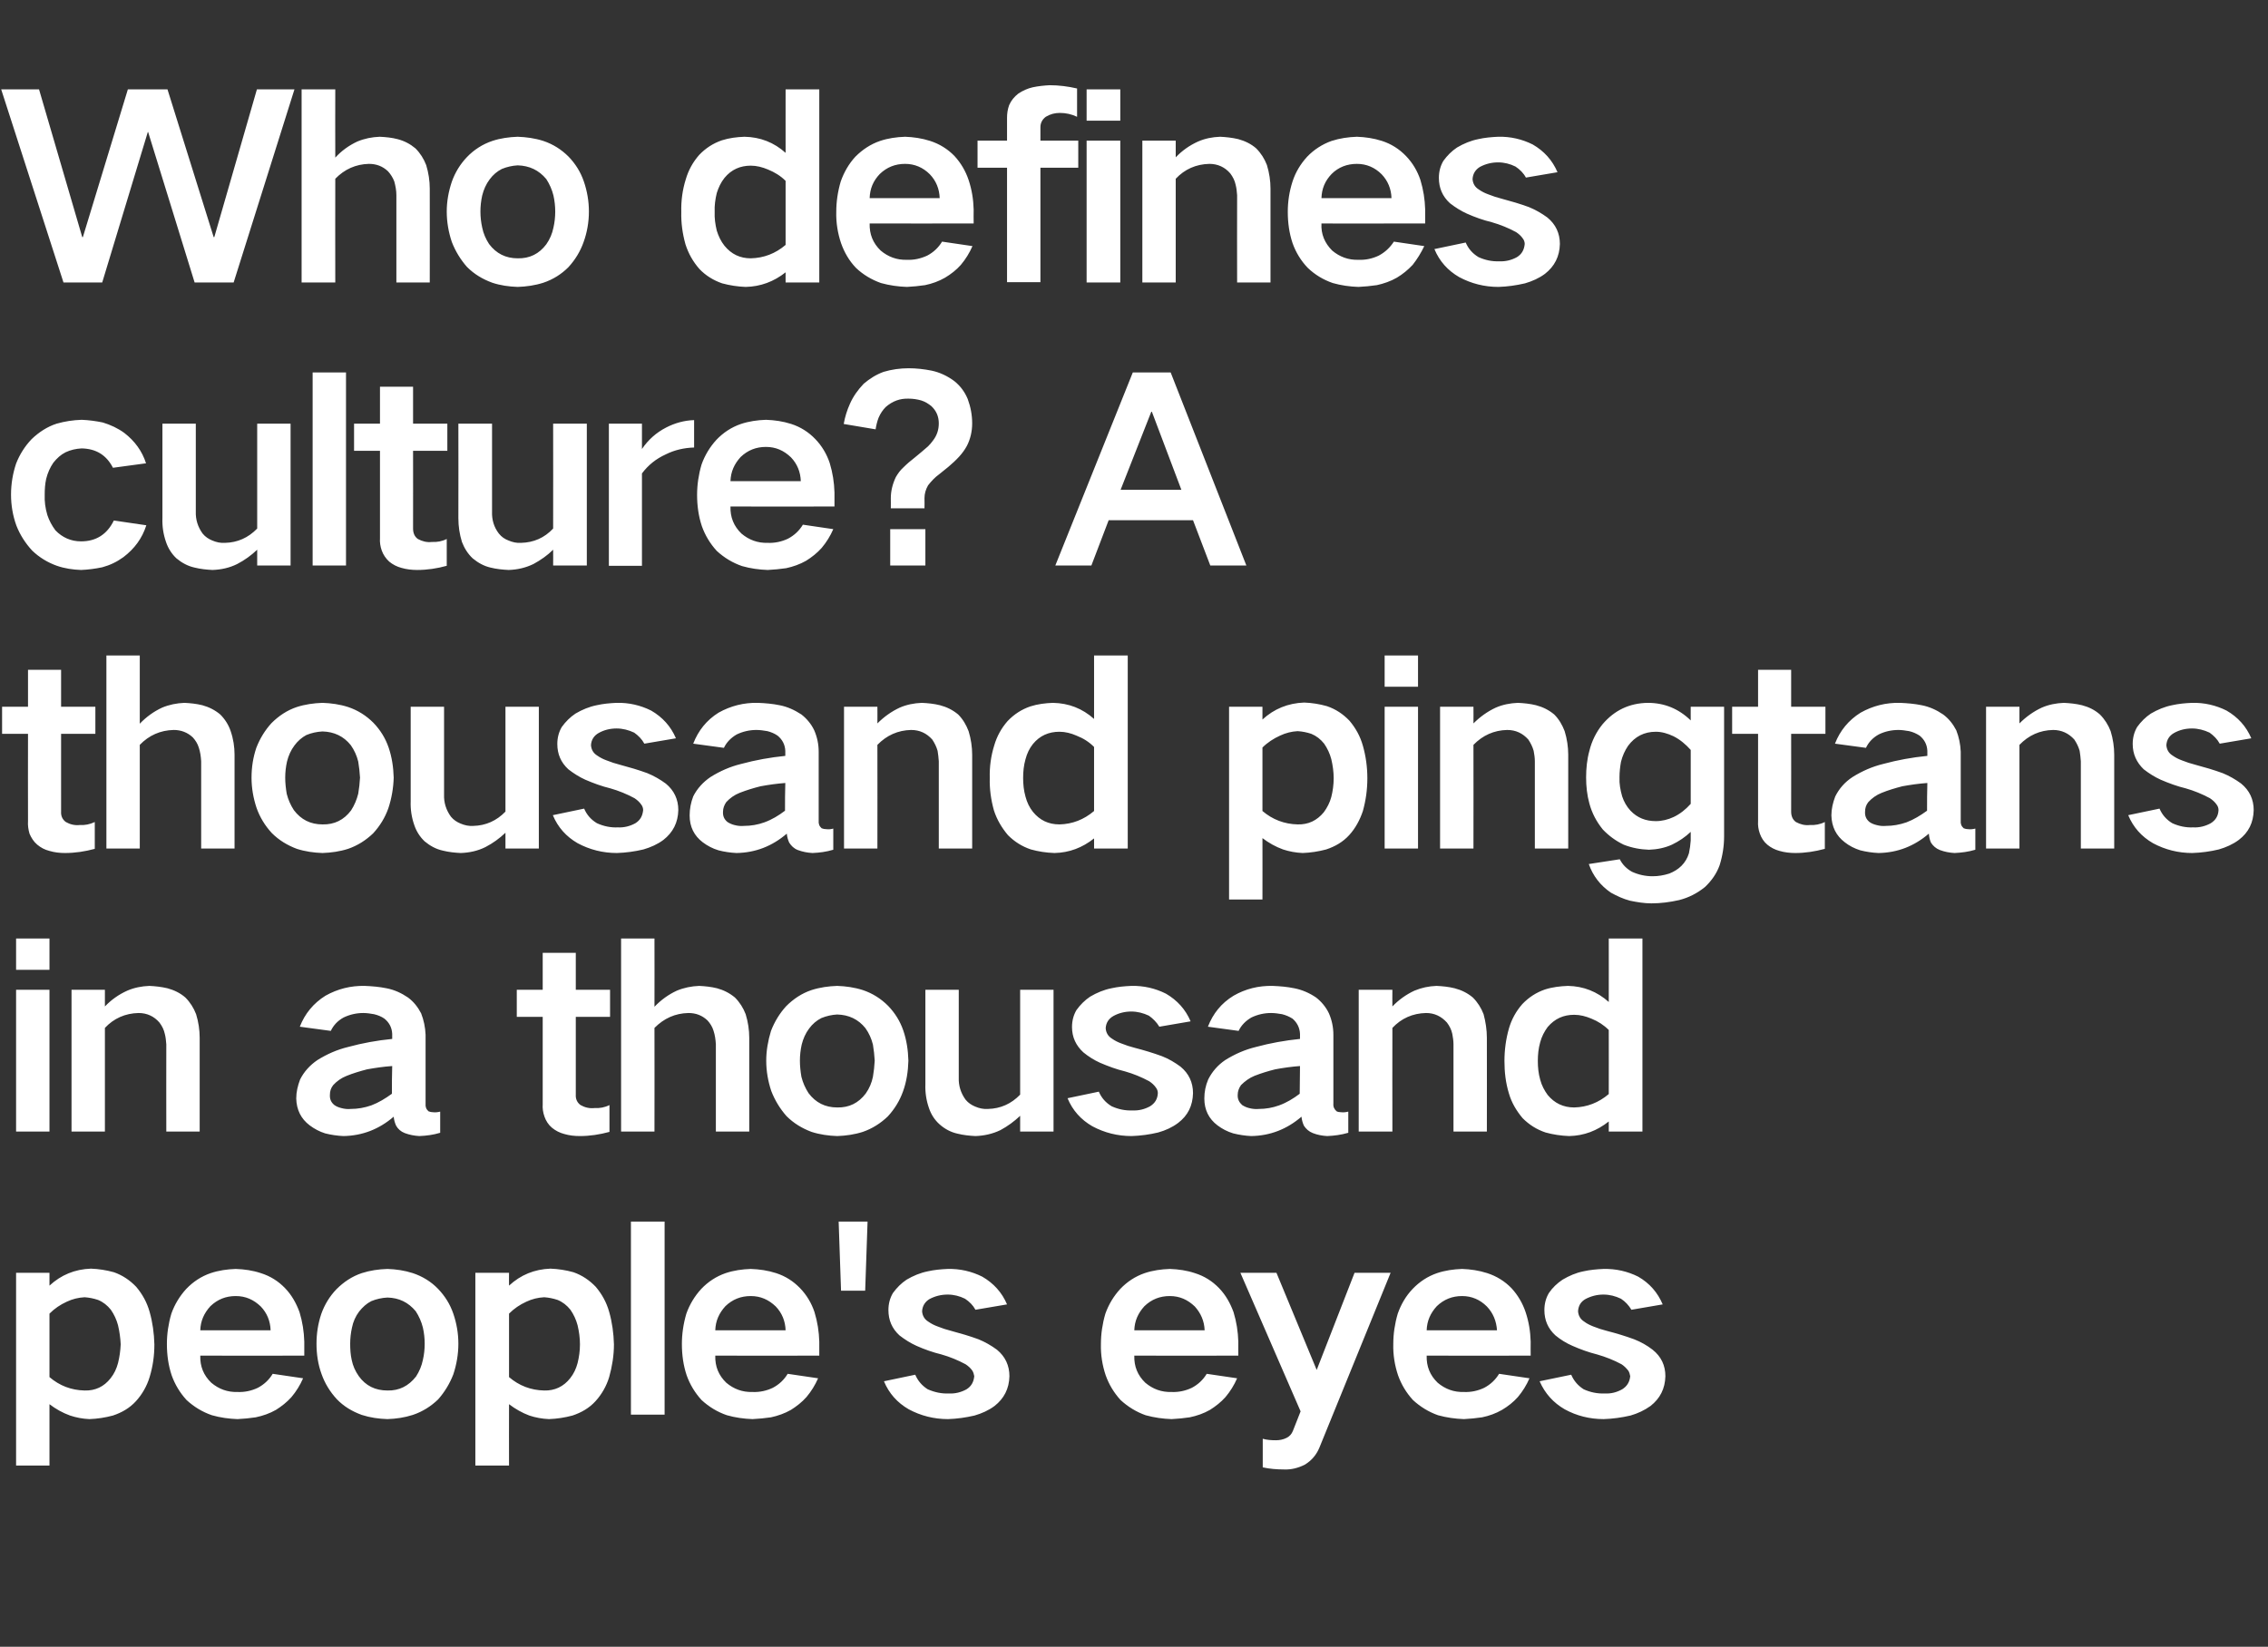
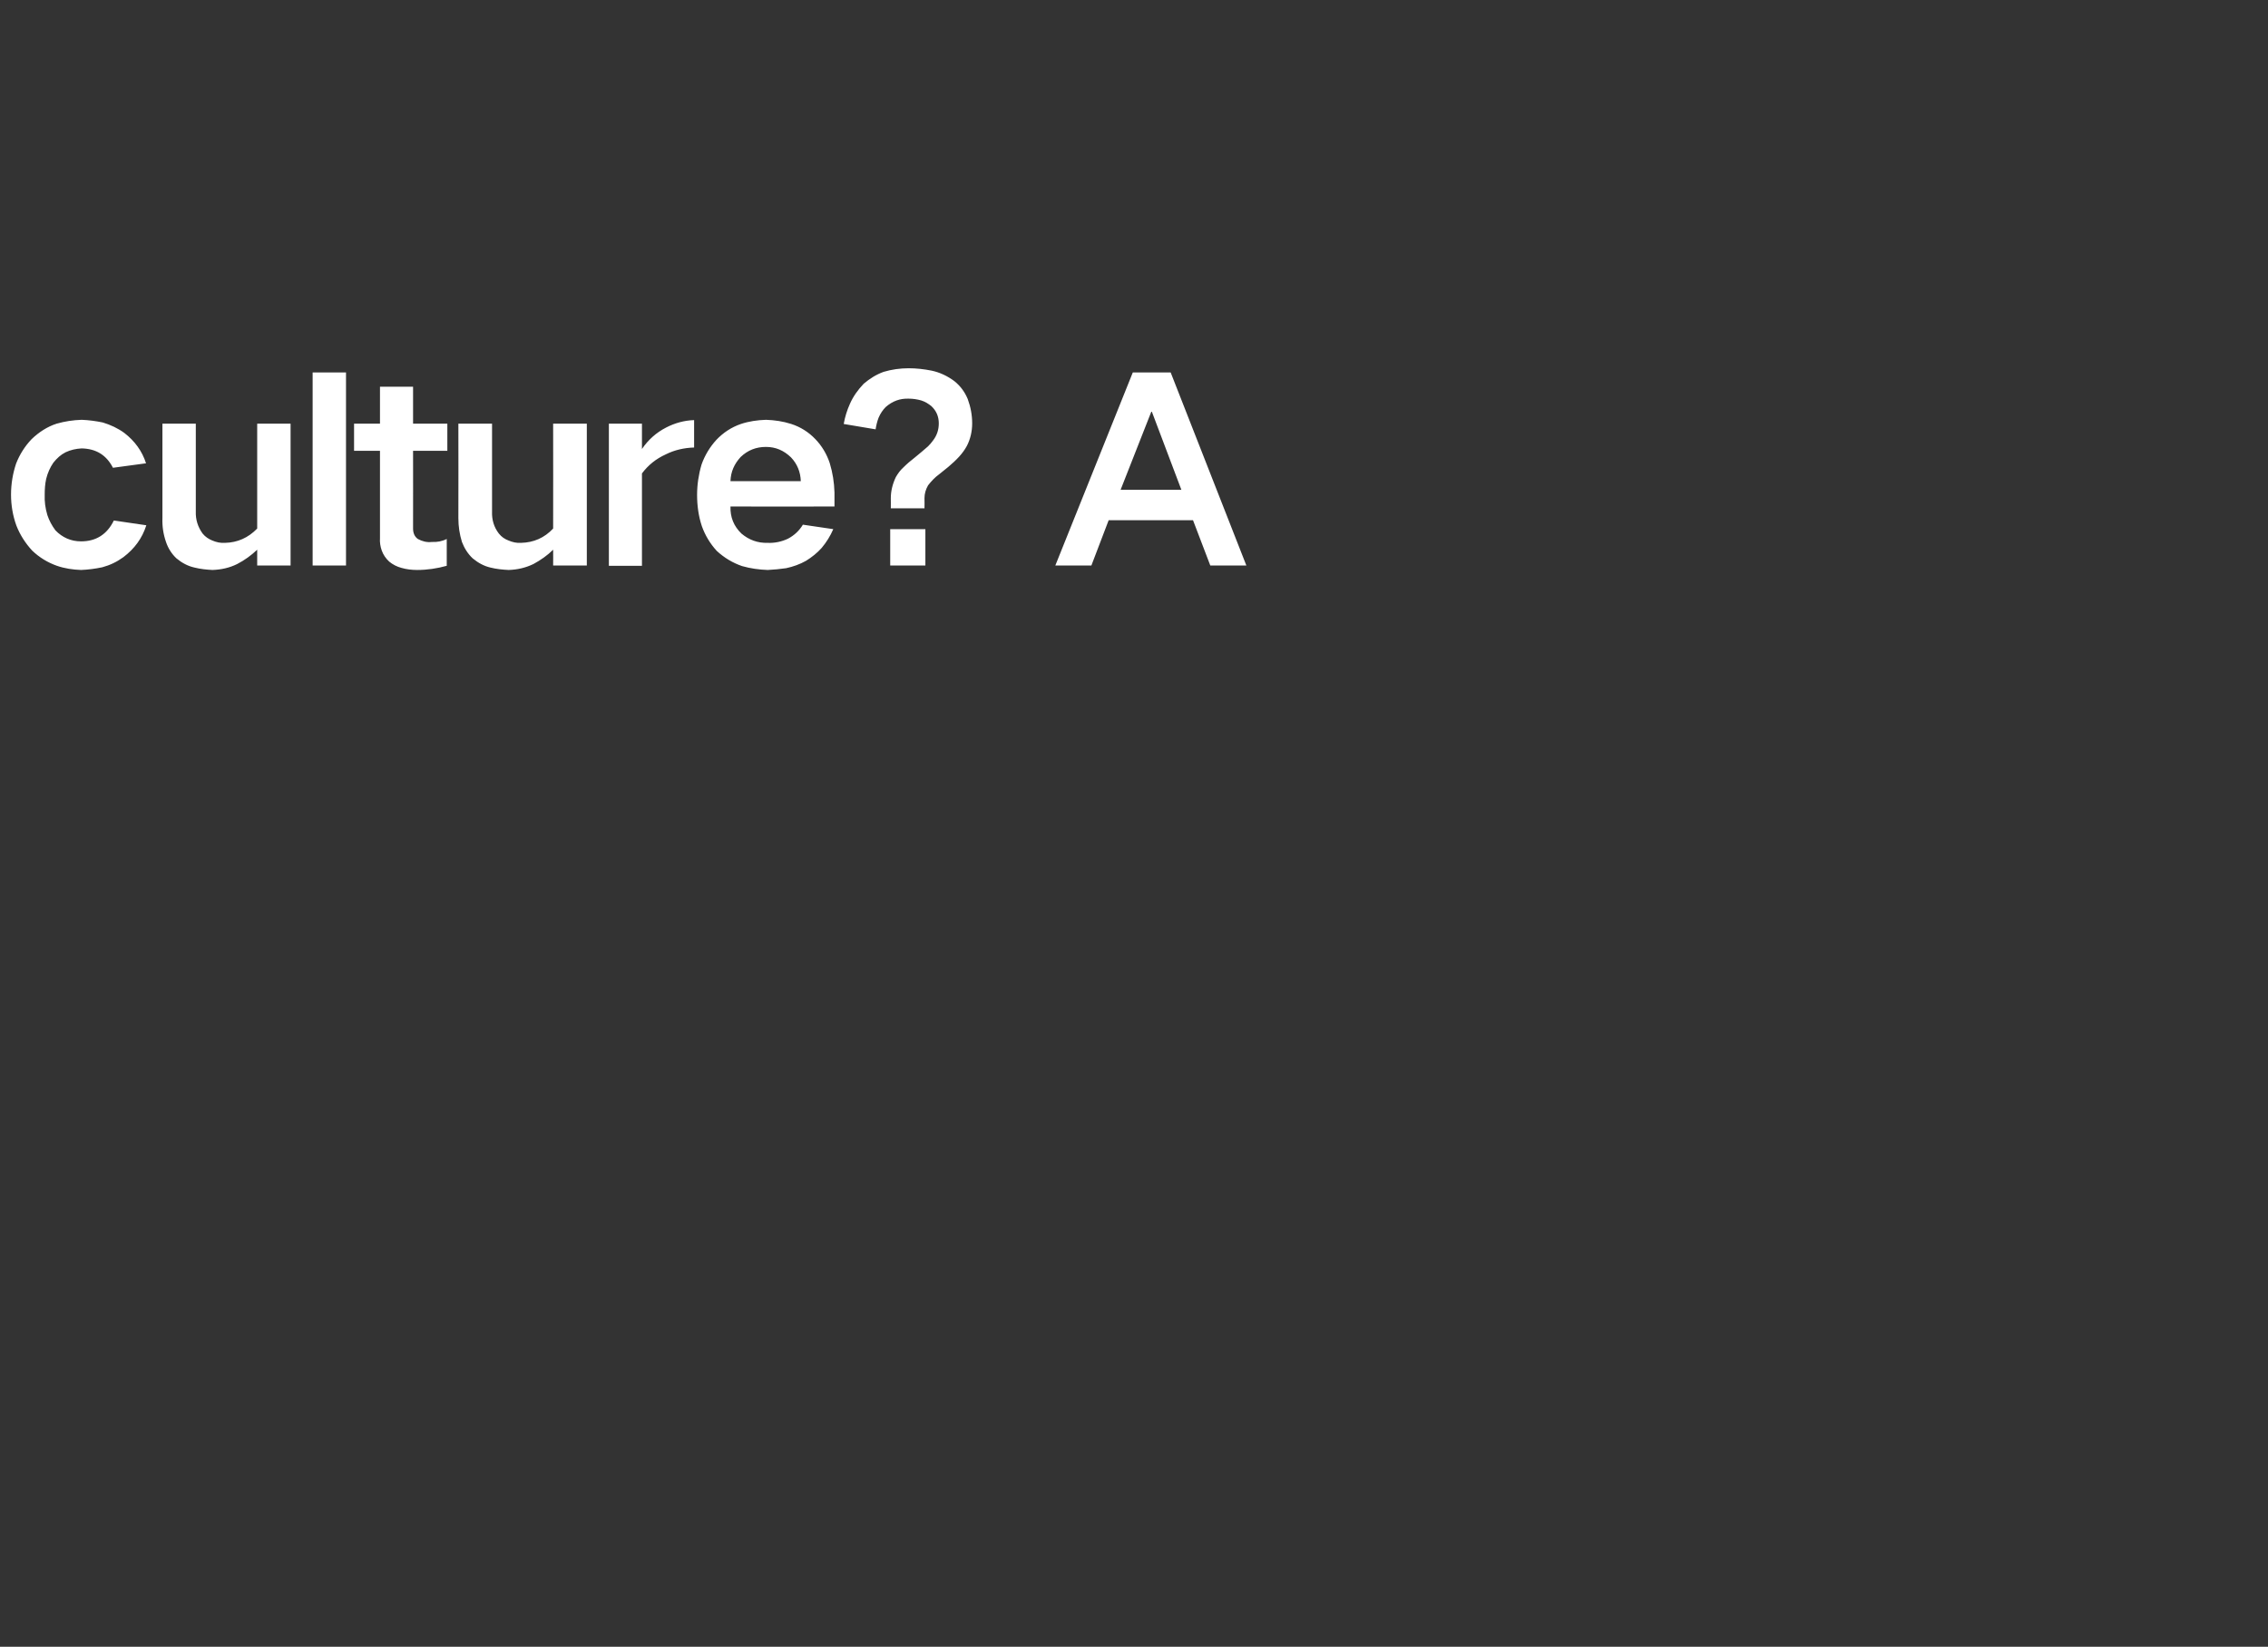
<svg xmlns="http://www.w3.org/2000/svg" version="1.1" width="761px" height="552.7px" viewBox="0 -30 761 552.7" style="top:-30px">
  <rect x="0" y="-30" width="761" height="552.7" fill="#333333" stroke="none" />
  <desc>Who defines culture? A thousand pingtans in a thousand people's eyes</desc>
  <defs />
  <g id="Polygon30603">
-     <path d="M 5.4 397.2 L 5.4 461.9 L 16.6 461.9 C 16.6 461.9 16.58 441.28 16.6 441.3 C 18.7 442.9 21 444.2 23.5 445.1 C 25.6 445.8 27.7 446.2 30 446.3 C 32.7 446.2 35.3 445.8 37.9 445.1 C 40.9 444.1 43.5 442.6 45.6 440.3 C 47.7 438 49.3 435.2 50.2 432.2 C 51.3 428.6 51.8 425 51.8 421.2 C 51.7 417.5 51.2 413.8 50.2 410.3 C 49.3 407.1 47.8 404.4 45.7 401.9 C 43.6 399.7 41.1 398 38.2 397 C 35.7 396.3 33.1 395.9 30.5 395.8 C 25.1 396 20.5 397.9 16.6 401.5 C 16.58 401.5 16.6 397.2 16.6 397.2 L 5.4 397.2 Z M 22.4 406.9 C 24.3 406 26.3 405.5 28.4 405.4 C 29.9 405.5 31.4 405.8 32.9 406.3 C 34.6 407 36 408.1 37.2 409.6 C 38.3 411.2 39.1 412.9 39.6 414.8 C 40.1 416.9 40.4 419.1 40.5 421.2 C 40.4 423.4 40.1 425.5 39.6 427.5 C 39.1 429.4 38.3 431.1 37.1 432.6 C 34.9 435.4 32 436.8 28.4 436.7 C 23.9 436.6 20 435.1 16.6 432.2 C 16.6 432.2 16.6 410.9 16.6 410.9 C 18.3 409.2 20.2 407.9 22.4 406.9 C 22.4 406.9 22.4 406.9 22.4 406.9 Z M 57.5 410.9 C 56.5 414.3 56 417.7 56 421.1 C 56 424.8 56.5 428.3 57.6 431.6 C 58.7 434.7 60.4 437.5 62.6 439.9 C 65.1 442.2 67.9 443.9 71.1 445 C 73.9 445.8 76.8 446.2 79.7 446.3 C 81.8 446.2 83.8 446 85.8 445.7 C 88.2 445.2 90.5 444.4 92.6 443.2 C 94.5 442 96.3 440.6 97.8 438.9 C 99.4 437 100.7 434.9 101.7 432.6 C 101.7 432.6 91.5 431.1 91.5 431.1 C 90.3 433.1 88.6 434.7 86.5 435.8 C 84.4 436.8 82.1 437.3 79.7 437.2 C 76.3 437.3 73.4 436.2 70.9 434.1 C 68.3 431.6 67.1 428.6 67.2 425 C 67.23 425.05 102.1 425 102.1 425 C 102.1 425 102.08 420.29 102.1 420.3 C 102 416.9 101.5 413.7 100.5 410.4 C 99.4 407.4 97.9 404.7 95.7 402.4 C 93.4 400 90.7 398.3 87.5 397.3 C 84.8 396.4 82 396 79.1 395.9 C 76.2 396 73.4 396.4 70.7 397.3 C 67.5 398.4 64.8 400.2 62.5 402.6 C 60.3 405 58.6 407.8 57.5 410.9 C 57.5 410.9 57.5 410.9 57.5 410.9 Z M 67.2 416.5 C 67.3 413.3 68.5 410.7 70.6 408.4 C 73 406.1 75.8 405 79.1 405 C 82.4 405 85.1 406.2 87.5 408.5 C 89.6 410.7 90.7 413.4 90.8 416.5 C 90.8 416.5 67.2 416.5 67.2 416.5 Z M 107.8 411 C 106.7 414.3 106.2 417.6 106.2 421 C 106.2 424.5 106.7 427.9 107.9 431.2 C 109 434.3 110.7 437.1 113 439.6 C 115.3 442 118.1 443.7 121.4 444.9 C 124.2 445.8 127 446.2 130 446.3 C 132.9 446.2 135.7 445.8 138.5 444.9 C 141.8 443.8 144.6 442 147 439.7 C 149.2 437.2 150.9 434.4 152.1 431.3 C 153.2 428 153.8 424.5 153.8 421 C 153.8 417.5 153.2 414.1 152.1 410.9 C 151 407.7 149.3 405 147 402.6 C 144.7 400.2 141.8 398.4 138.5 397.3 C 135.7 396.4 132.9 396 130 395.9 C 127 396 124.2 396.4 121.4 397.3 C 118.1 398.4 115.3 400.3 112.9 402.7 C 110.6 405.1 108.9 407.9 107.8 411 C 107.8 411 107.8 411 107.8 411 Z M 118 426.4 C 117.6 424.6 117.5 422.8 117.5 421 C 117.5 419.2 117.7 417.4 118.1 415.6 C 118.5 413.6 119.3 411.8 120.5 410.2 C 121.7 408.7 123 407.5 124.6 406.7 C 126.3 406 128.1 405.6 130 405.5 C 133.9 405.6 137 407.1 139.5 410.1 C 140.6 411.8 141.4 413.6 141.9 415.6 C 142.3 417.4 142.5 419.2 142.5 421 C 142.5 422.8 142.3 424.7 141.9 426.4 C 141.5 428.4 140.7 430.3 139.6 432 C 137.1 435.2 133.9 436.8 130 436.7 C 125.9 436.7 122.7 435.1 120.4 431.9 C 119.2 430.2 118.4 428.4 118 426.4 C 118 426.4 118 426.4 118 426.4 Z M 159.5 397.2 L 159.5 461.9 L 170.8 461.9 C 170.8 461.9 170.76 441.28 170.8 441.3 C 172.9 442.9 175.2 444.2 177.6 445.1 C 179.7 445.8 181.9 446.2 184.2 446.3 C 186.9 446.2 189.5 445.8 192.1 445.1 C 195.1 444.1 197.7 442.6 199.8 440.3 C 201.9 438 203.5 435.2 204.4 432.2 C 205.4 428.6 206 425 206 421.2 C 205.9 417.5 205.4 413.8 204.4 410.3 C 203.5 407.1 202 404.4 199.9 401.9 C 197.8 399.7 195.3 398 192.4 397 C 189.9 396.3 187.3 395.9 184.7 395.8 C 179.3 396 174.7 397.9 170.8 401.5 C 170.76 401.5 170.8 397.2 170.8 397.2 L 159.5 397.2 Z M 176.6 406.9 C 178.5 406 180.5 405.5 182.6 405.4 C 184.1 405.5 185.6 405.8 187.1 406.3 C 188.8 407 190.2 408.1 191.4 409.6 C 192.5 411.2 193.3 412.9 193.8 414.8 C 194.3 416.9 194.6 419.1 194.6 421.2 C 194.6 423.4 194.3 425.5 193.8 427.5 C 193.3 429.4 192.5 431.1 191.3 432.6 C 189.1 435.4 186.1 436.8 182.6 436.7 C 178.1 436.6 174.2 435.1 170.8 432.2 C 170.8 432.2 170.8 410.9 170.8 410.9 C 172.5 409.2 174.4 407.9 176.6 406.9 C 176.6 406.9 176.6 406.9 176.6 406.9 Z M 211.7 380 L 211.7 444.8 L 223 444.8 L 223 380 L 211.7 380 Z M 230.3 410.9 C 229.3 414.3 228.8 417.7 228.8 421.1 C 228.8 424.8 229.3 428.3 230.4 431.6 C 231.5 434.7 233.2 437.5 235.4 439.9 C 237.9 442.2 240.7 443.9 243.9 445 C 246.7 445.8 249.6 446.2 252.5 446.3 C 254.6 446.2 256.6 446 258.7 445.7 C 261 445.2 263.3 444.4 265.4 443.2 C 267.3 442 269.1 440.6 270.6 438.9 C 272.2 437 273.5 434.9 274.5 432.6 C 274.5 432.6 264.3 431.1 264.3 431.1 C 263.1 433.1 261.4 434.7 259.3 435.8 C 257.2 436.8 254.9 437.3 252.5 437.2 C 249.1 437.3 246.2 436.2 243.7 434.1 C 241.1 431.6 239.9 428.6 240 425 C 240.04 425.05 274.9 425 274.9 425 C 274.9 425 274.89 420.29 274.9 420.3 C 274.8 416.9 274.3 413.7 273.3 410.4 C 272.3 407.4 270.7 404.7 268.5 402.4 C 266.2 400 263.5 398.3 260.4 397.3 C 257.6 396.4 254.8 396 251.9 395.9 C 249 396 246.2 396.4 243.5 397.3 C 240.3 398.4 237.6 400.2 235.3 402.6 C 233.1 405 231.4 407.8 230.3 410.9 C 230.3 410.9 230.3 410.9 230.3 410.9 Z M 240 416.5 C 240.1 413.3 241.3 410.7 243.4 408.4 C 245.8 406.1 248.6 405 251.9 405 C 255.2 405 257.9 406.2 260.3 408.5 C 262.4 410.7 263.5 413.4 263.6 416.5 C 263.6 416.5 240 416.5 240 416.5 Z M 281.4 380 L 282.2 403.2 L 290.3 403.2 L 291.1 380 L 281.4 380 Z M 296.6 433.6 C 298.3 437.7 301.1 440.8 304.9 443 C 309 445.2 313.4 446.3 318.1 446.3 C 321.1 446.2 324 445.8 327 445.1 C 329.4 444.4 331.7 443.4 333.7 441.9 C 336.9 439.4 338.6 436.1 338.7 431.9 C 338.7 428.3 337.3 425.3 334.5 423 C 332.6 421.6 330.5 420.4 328.3 419.5 C 325.3 418.4 322.2 417.5 319.2 416.7 C 317.6 416.3 316.1 415.8 314.6 415.2 C 313.5 414.8 312.5 414.3 311.5 413.6 C 310.2 412.8 309.5 411.6 309.4 410.1 C 309.5 408.3 310.4 406.9 311.9 406 C 313.8 405 315.8 404.5 318 404.5 C 320 404.5 322 405 323.8 405.9 C 325.3 406.9 326.5 408.1 327.3 409.6 C 327.3 409.6 337.9 407.8 337.9 407.8 C 336.2 403.8 333.4 400.7 329.6 398.5 C 326 396.7 322.1 395.8 318 395.9 C 315.7 396 313.5 396.2 311.3 396.7 C 308.8 397.2 306.4 398.2 304.2 399.5 C 302.4 400.7 300.9 402.2 299.6 404 C 298.6 405.7 298.1 407.6 298.1 409.7 C 298.1 413.1 299.3 415.9 301.8 418.2 C 303.6 419.6 305.5 420.8 307.5 421.7 C 310.2 422.9 313 423.9 315.9 424.6 C 318.7 425.4 321.4 426.5 324 427.9 C 324.9 428.5 325.7 429.2 326.3 430.1 C 326.6 430.6 326.8 431.3 326.9 431.9 C 326.7 433.9 325.9 435.3 324.3 436.3 C 322.5 437.3 320.5 437.8 318.4 437.7 C 315.9 437.8 313.6 437.3 311.3 436.3 C 309.4 435.1 308 433.5 307.1 431.4 C 307.1 431.4 296.6 433.6 296.6 433.6 Z M 370.9 410.9 C 369.9 414.3 369.4 417.7 369.4 421.1 C 369.3 424.8 369.9 428.3 371 431.6 C 372.1 434.7 373.8 437.5 376 439.9 C 378.5 442.2 381.3 443.9 384.4 445 C 387.3 445.8 390.2 446.2 393.1 446.3 C 395.2 446.2 397.2 446 399.2 445.7 C 401.6 445.2 403.9 444.4 406 443.2 C 407.9 442 409.7 440.6 411.2 438.9 C 412.8 437 414.1 434.9 415.1 432.6 C 415.1 432.6 404.9 431.1 404.9 431.1 C 403.7 433.1 402 434.7 399.9 435.8 C 397.8 436.8 395.5 437.3 393.1 437.2 C 389.7 437.3 386.8 436.2 384.3 434.1 C 381.7 431.6 380.5 428.6 380.6 425 C 380.62 425.05 415.5 425 415.5 425 C 415.5 425 415.47 420.29 415.5 420.3 C 415.4 416.9 414.9 413.7 413.9 410.4 C 412.8 407.4 411.3 404.7 409.1 402.4 C 406.8 400 404.1 398.3 400.9 397.3 C 398.2 396.4 395.4 396 392.5 395.9 C 389.6 396 386.8 396.4 384.1 397.3 C 380.9 398.4 378.2 400.2 375.9 402.6 C 373.7 405 372 407.8 370.9 410.9 C 370.9 410.9 370.9 410.9 370.9 410.9 Z M 380.6 416.5 C 380.7 413.3 381.9 410.7 384 408.4 C 386.4 406.1 389.2 405 392.5 405 C 395.8 405 398.5 406.2 400.9 408.5 C 402.9 410.7 404.1 413.4 404.2 416.5 C 404.2 416.5 380.6 416.5 380.6 416.5 Z M 416.2 397.2 L 436.4 443.7 C 436.4 443.7 433.83 450.29 433.8 450.3 C 433.4 451.3 432.7 452.1 431.7 452.6 C 430.5 453.2 429.3 453.4 428.1 453.4 C 426.6 453.4 425.1 453.3 423.7 452.9 C 423.7 452.9 423.7 462.5 423.7 462.5 C 426 463 428.4 463.2 430.9 463.2 C 433.3 463.3 435.6 462.7 437.8 461.6 C 440.1 460.2 441.7 458.3 442.7 455.9 C 442.67 455.9 466.6 397.2 466.6 397.2 L 454.5 397.2 L 441.8 429.8 L 428.3 397.2 L 416.2 397.2 Z M 469 410.9 C 468 414.3 467.5 417.7 467.5 421.1 C 467.4 424.8 468 428.3 469.1 431.6 C 470.2 434.7 471.9 437.5 474.1 439.9 C 476.6 442.2 479.4 443.9 482.5 445 C 485.4 445.8 488.3 446.2 491.2 446.3 C 493.2 446.2 495.3 446 497.3 445.7 C 499.7 445.2 501.9 444.4 504 443.2 C 506 442 507.8 440.6 509.3 438.9 C 510.9 437 512.2 434.9 513.2 432.6 C 513.2 432.6 503 431.1 503 431.1 C 501.8 433.1 500.1 434.7 498 435.8 C 495.9 436.8 493.6 437.3 491.2 437.2 C 487.8 437.3 484.9 436.2 482.4 434.1 C 479.8 431.6 478.6 428.6 478.7 425 C 478.71 425.05 513.6 425 513.6 425 C 513.6 425 513.56 420.29 513.6 420.3 C 513.5 416.9 513 413.7 511.9 410.4 C 510.9 407.4 509.3 404.7 507.2 402.4 C 504.9 400 502.1 398.3 499 397.3 C 496.2 396.4 493.4 396 490.6 395.9 C 487.7 396 484.9 396.4 482.2 397.3 C 479 398.4 476.3 400.2 474 402.6 C 471.7 405 470.1 407.8 469 410.9 C 469 410.9 469 410.9 469 410.9 Z M 478.7 416.5 C 478.8 413.3 480 410.7 482.1 408.4 C 484.5 406.1 487.3 405 490.6 405 C 493.8 405 496.6 406.2 498.9 408.5 C 501 410.7 502.1 413.4 502.3 416.5 C 502.3 416.5 478.7 416.5 478.7 416.5 Z M 516.6 433.6 C 518.4 437.7 521.2 440.8 525 443 C 529 445.2 533.4 446.3 538.1 446.3 C 541.1 446.2 544.1 445.8 547.1 445.1 C 549.5 444.4 551.7 443.4 553.8 441.9 C 557 439.4 558.7 436.1 558.8 431.9 C 558.8 428.3 557.4 425.3 554.5 423 C 552.7 421.6 550.6 420.4 548.3 419.5 C 545.3 418.4 542.3 417.5 539.2 416.7 C 537.6 416.3 536.1 415.8 534.6 415.2 C 533.6 414.8 532.5 414.3 531.6 413.6 C 530.3 412.8 529.6 411.6 529.5 410.1 C 529.6 408.3 530.4 406.9 532 406 C 533.9 405 535.9 404.5 538 404.5 C 540.1 404.5 542 405 543.9 405.9 C 545.4 406.9 546.5 408.1 547.4 409.6 C 547.4 409.6 557.9 407.8 557.9 407.8 C 556.2 403.8 553.5 400.7 549.7 398.5 C 546.1 396.7 542.2 395.8 538 395.9 C 535.8 396 533.5 396.2 531.3 396.7 C 528.8 397.2 526.5 398.2 524.3 399.5 C 522.5 400.7 520.9 402.2 519.7 404 C 518.7 405.7 518.2 407.6 518.2 409.7 C 518.2 413.1 519.4 415.9 521.9 418.2 C 523.6 419.6 525.5 420.8 527.6 421.7 C 530.3 422.9 533.1 423.9 535.9 424.6 C 538.7 425.4 541.5 426.5 544.1 427.9 C 545 428.5 545.7 429.2 546.4 430.1 C 546.7 430.6 546.9 431.3 547 431.9 C 546.8 433.9 545.9 435.3 544.3 436.3 C 542.5 437.3 540.6 437.8 538.5 437.7 C 536 437.8 533.6 437.3 531.4 436.3 C 529.5 435.1 528.1 433.5 527.2 431.4 C 527.2 431.4 516.6 433.6 516.6 433.6 Z " stroke="none" fill="#fff" />
-   </g>
+     </g>
  <g id="Polygon30602">
-     <path d="M 5.4 302.2 L 5.4 349.8 L 16.6 349.8 L 16.6 302.2 L 5.4 302.2 Z M 5.4 285 L 5.4 295.5 L 16.6 295.5 L 16.6 285 L 5.4 285 Z M 24 302.2 L 24 349.8 L 35.2 349.8 C 35.2 349.8 35.19 315 35.2 315 C 38.2 311.8 42 310.1 46.5 310 C 49.3 310 51.7 311.1 53.5 313.2 C 54.4 314.4 55 315.6 55.3 317 C 55.6 318.1 55.7 319.3 55.8 320.5 C 55.76 320.53 55.8 349.8 55.8 349.8 L 67 349.8 C 67 349.8 66.98 318.32 67 318.3 C 67 315.7 66.6 313 65.8 310.4 C 65 308.3 63.8 306.4 62.2 304.8 C 60.5 303.3 58.4 302.3 56.2 301.7 C 54.1 301.2 52.1 301 50.1 300.9 C 47.5 301 45 301.5 42.7 302.5 C 39.8 303.8 37.3 305.6 35.2 307.8 C 35.19 307.78 35.2 302.2 35.2 302.2 L 24 302.2 Z M 112.2 340.9 C 111.1 340 110.6 338.9 110.7 337.4 C 110.7 336.3 111 335.2 111.8 334.2 C 113 332.9 114.5 331.8 116.3 331.1 C 118.5 330.2 120.9 329.5 123.2 328.9 C 126 328.4 128.7 328 131.6 327.8 C 131.5 330.9 131.5 334 131.5 337.1 C 129.3 338.7 127 340.1 124.6 341 C 122.3 341.8 120 342.2 117.7 342.2 C 116.6 342.3 115.6 342.2 114.5 341.9 C 113.7 341.7 112.9 341.4 112.2 340.9 C 112.2 340.9 112.2 340.9 112.2 340.9 Z M 100.7 332.3 C 99.9 334.4 99.4 336.5 99.4 338.7 C 99.5 342.5 101 345.5 103.9 347.7 C 105.5 348.9 107.2 349.8 109.1 350.4 C 111.1 350.9 113.1 351.2 115.2 351.3 C 121.6 351.2 127.2 349 132.1 344.8 C 132.2 345.9 132.5 346.9 132.9 347.8 C 133.5 348.9 134.5 349.8 135.8 350.3 C 137.4 350.9 139 351.2 140.7 351.3 C 143.1 351.2 145.4 350.9 147.7 350.2 C 147.7 350.2 147.7 343.1 147.7 343.1 C 146.9 343.3 146.1 343.4 145.3 343.3 C 144.8 343.3 144.3 343.2 143.8 343 C 143 342.3 142.7 341.5 142.8 340.4 C 142.8 340.4 142.8 317.3 142.8 317.3 C 142.7 314.8 142.2 312.4 141.3 310.1 C 140.2 308 138.8 306.2 136.9 304.8 C 134.7 303.3 132.3 302.2 129.7 301.7 C 127.3 301.2 124.8 301 122.4 300.9 C 117.7 300.8 113.3 301.9 109.2 304.2 C 105.2 306.7 102.3 310.2 100.6 314.6 C 100.6 314.6 111 316 111 316 C 111.9 314.1 113.3 312.6 115.3 311.5 C 117.4 310.5 119.6 310 121.9 310 C 123.1 310 124.4 310.2 125.5 310.4 C 126.8 310.7 128 311.2 129 311.9 C 130.6 313.2 131.5 314.9 131.6 317 C 131.6 317 131.6 318.7 131.6 318.7 C 126.5 319.2 121.6 320.1 116.8 321.4 C 113.1 322.3 109.7 323.8 106.5 325.8 C 104 327.5 102 329.7 100.7 332.3 C 100.7 332.3 100.7 332.3 100.7 332.3 Z M 173.4 302.2 L 173.4 311.3 L 182.1 311.3 C 182.1 311.3 182.07 340.59 182.1 340.6 C 182 342 182.2 343.4 182.7 344.8 C 183.2 346.2 184 347.5 185.2 348.5 C 186.4 349.5 187.8 350.2 189.3 350.6 C 191 351.1 192.7 351.3 194.6 351.3 C 197.9 351.3 201.2 350.8 204.5 349.9 C 204.5 349.9 204.5 340.9 204.5 340.9 C 202.9 341.7 201.2 342 199.5 341.9 C 197.8 342.1 196.2 341.7 194.8 340.9 C 193.7 340.1 193.1 338.9 193.2 337.4 C 193.2 337.44 193.2 311.3 193.2 311.3 L 204.7 311.3 L 204.7 302.2 L 193.2 302.2 L 193.2 289.8 L 182.1 289.8 L 182.1 302.2 L 173.4 302.2 Z M 208.4 285 L 208.4 349.8 L 219.6 349.8 C 219.6 349.8 219.64 315 219.6 315 C 222.8 311.8 226.5 310.1 231 310 C 233.5 310 235.6 310.8 237.4 312.5 C 238.3 313.5 239 314.6 239.4 315.9 C 239.9 317.4 240.1 318.9 240.2 320.5 C 240.21 320.53 240.2 349.8 240.2 349.8 L 251.4 349.8 C 251.4 349.8 251.43 318.32 251.4 318.3 C 251.4 315.7 251 313 250.2 310.4 C 249.4 308.3 248.2 306.4 246.6 304.8 C 244.8 303.3 242.8 302.3 240.6 301.7 C 238.6 301.2 236.6 301 234.6 300.9 C 232 301 229.5 301.5 227.1 302.5 C 224.3 303.8 221.8 305.6 219.6 307.9 C 219.64 307.86 219.6 285 219.6 285 L 208.4 285 Z M 258.7 316 C 257.7 319.3 257.1 322.6 257.1 326 C 257.1 329.5 257.7 332.9 258.8 336.2 C 260 339.3 261.7 342.1 263.9 344.6 C 266.3 347 269.1 348.7 272.3 349.9 C 275.1 350.8 278 351.2 280.9 351.3 C 283.8 351.2 286.7 350.8 289.5 349.9 C 292.7 348.8 295.5 347 297.9 344.7 C 300.2 342.2 301.9 339.4 303 336.3 C 304.2 333 304.7 329.5 304.8 326 C 304.7 322.5 304.2 319.1 303.1 315.9 C 302 312.7 300.3 310 298 307.6 C 295.6 305.2 292.8 303.4 289.5 302.3 C 286.7 301.4 283.8 301 280.9 300.9 C 278 301 275.1 301.4 272.3 302.3 C 269 303.4 266.2 305.3 263.8 307.7 C 261.6 310.1 259.9 312.9 258.7 316 C 258.7 316 258.7 316 258.7 316 Z M 268.9 331.4 C 268.6 329.6 268.4 327.8 268.4 326 C 268.4 324.2 268.6 322.4 269 320.6 C 269.5 318.6 270.3 316.8 271.5 315.2 C 272.6 313.7 274 312.5 275.6 311.7 C 277.3 311 279.1 310.6 280.9 310.5 C 284.8 310.6 288 312.1 290.4 315.1 C 291.6 316.8 292.4 318.6 292.9 320.6 C 293.2 322.4 293.4 324.2 293.5 326 C 293.4 327.8 293.2 329.7 292.9 331.4 C 292.5 333.4 291.7 335.3 290.5 337 C 288.1 340.2 284.9 341.8 280.9 341.7 C 276.9 341.7 273.7 340.1 271.3 336.9 C 270.2 335.2 269.4 333.4 268.9 331.4 C 268.9 331.4 268.9 331.4 268.9 331.4 Z M 310.5 302.2 C 310.5 302.2 310.5 333.87 310.5 333.9 C 310.4 336.7 310.8 339.3 311.7 341.9 C 312.4 344 313.6 345.9 315.3 347.4 C 317 348.9 319 350 321.3 350.5 C 323.3 351 325.3 351.2 327.3 351.3 C 330.2 351.2 333 350.6 335.7 349.3 C 338.1 348 340.3 346.4 342.3 344.5 C 342.29 344.5 342.3 349.8 342.3 349.8 L 353.5 349.8 L 353.5 302.2 L 342.3 302.2 C 342.3 302.2 342.29 337.36 342.3 337.4 C 339.3 340.5 335.7 342.1 331.5 342.2 C 330 342.3 328.6 342 327.2 341.4 C 326 340.9 324.9 340.2 324 339.1 C 322.4 336.9 321.6 334.4 321.7 331.7 C 321.72 331.66 321.7 302.2 321.7 302.2 L 310.5 302.2 Z M 358.2 338.6 C 359.9 342.7 362.7 345.8 366.5 348 C 370.6 350.2 375 351.3 379.7 351.3 C 382.7 351.2 385.7 350.8 388.6 350.1 C 391.1 349.4 393.3 348.4 395.3 346.9 C 398.6 344.4 400.2 341.1 400.3 336.9 C 400.3 333.3 398.9 330.3 396.1 328 C 394.2 326.6 392.2 325.4 389.9 324.5 C 386.9 323.4 383.9 322.5 380.8 321.7 C 379.2 321.3 377.7 320.8 376.2 320.2 C 375.1 319.8 374.1 319.3 373.1 318.6 C 371.8 317.8 371.1 316.6 371 315.1 C 371.1 313.3 372 311.9 373.6 311 C 375.4 310 377.5 309.5 379.6 309.5 C 381.6 309.5 383.6 310 385.5 310.9 C 386.9 311.9 388.1 313.1 389 314.6 C 389 314.6 399.5 312.8 399.5 312.8 C 397.8 308.8 395 305.7 391.2 303.5 C 387.6 301.7 383.7 300.8 379.6 300.9 C 377.3 301 375.1 301.2 372.9 301.7 C 370.4 302.2 368 303.2 365.8 304.5 C 364 305.7 362.5 307.2 361.2 309 C 360.2 310.7 359.7 312.6 359.7 314.7 C 359.7 318.1 361 320.9 363.5 323.2 C 365.2 324.6 367.1 325.8 369.1 326.7 C 371.9 327.9 374.6 328.9 377.5 329.6 C 380.3 330.4 383 331.5 385.6 332.9 C 386.5 333.5 387.3 334.2 387.9 335.1 C 388.3 335.6 388.5 336.3 388.5 336.9 C 388.4 338.9 387.5 340.3 385.9 341.3 C 384.1 342.3 382.1 342.8 380 342.7 C 377.5 342.8 375.2 342.3 373 341.3 C 371 340.1 369.6 338.5 368.7 336.4 C 368.7 336.4 358.2 338.6 358.2 338.6 Z M 416.8 340.9 C 415.8 340 415.2 338.9 415.3 337.4 C 415.3 336.3 415.7 335.2 416.4 334.2 C 417.7 332.9 419.2 331.8 420.9 331.1 C 423.2 330.2 425.5 329.5 427.9 328.9 C 430.6 328.4 433.4 328 436.2 327.8 C 436.2 330.9 436.1 334 436.1 337.1 C 434 338.7 431.7 340.1 429.2 341 C 427 341.8 424.7 342.2 422.4 342.2 C 421.3 342.3 420.2 342.2 419.1 341.9 C 418.3 341.7 417.6 341.4 416.8 340.9 C 416.8 340.9 416.8 340.9 416.8 340.9 Z M 405.4 332.3 C 404.5 334.4 404.1 336.5 404.1 338.7 C 404.1 342.5 405.6 345.5 408.5 347.7 C 410.1 348.9 411.8 349.8 413.8 350.4 C 415.8 350.9 417.8 351.2 419.8 351.3 C 426.2 351.2 431.8 349 436.7 344.8 C 436.8 345.9 437.1 346.9 437.5 347.8 C 438.2 348.9 439.2 349.8 440.5 350.3 C 442 350.9 443.6 351.2 445.3 351.3 C 447.7 351.2 450 350.9 452.4 350.2 C 452.4 350.2 452.4 343.1 452.4 343.1 C 451.6 343.3 450.8 343.4 450 343.3 C 449.4 343.3 448.9 343.2 448.5 343 C 447.7 342.3 447.3 341.5 447.4 340.4 C 447.4 340.4 447.4 317.3 447.4 317.3 C 447.4 314.8 446.9 312.4 445.9 310.1 C 444.9 308 443.4 306.2 441.6 304.8 C 439.4 303.3 436.9 302.2 434.3 301.7 C 431.9 301.2 429.5 301 427 300.9 C 422.3 300.8 417.9 301.9 413.9 304.2 C 409.8 306.7 407 310.2 405.3 314.6 C 405.3 314.6 415.6 316 415.6 316 C 416.5 314.1 418 312.6 419.9 311.5 C 422 310.5 424.2 310 426.5 310 C 427.8 310 429 310.2 430.2 310.4 C 431.4 310.7 432.6 311.2 433.7 311.9 C 435.2 313.2 436.1 314.9 436.2 317 C 436.2 317 436.2 318.7 436.2 318.7 C 431.2 319.2 426.2 320.1 421.4 321.4 C 417.7 322.3 414.3 323.8 411.1 325.8 C 408.6 327.5 406.7 329.7 405.4 332.3 C 405.4 332.3 405.4 332.3 405.4 332.3 Z M 455.9 302.2 L 455.9 349.8 L 467.2 349.8 C 467.2 349.8 467.15 315 467.2 315 C 470.2 311.8 474 310.1 478.5 310 C 481.3 310 483.6 311.1 485.5 313.2 C 486.4 314.4 487 315.6 487.3 317 C 487.5 318.1 487.7 319.3 487.7 320.5 C 487.72 320.53 487.7 349.8 487.7 349.8 L 498.9 349.8 C 498.9 349.8 498.94 318.32 498.9 318.3 C 498.9 315.7 498.5 313 497.8 310.4 C 497 308.3 495.8 306.4 494.2 304.8 C 492.4 303.3 490.4 302.3 488.1 301.7 C 486.1 301.2 484.1 301 482 300.9 C 479.4 301 477 301.5 474.6 302.5 C 471.8 303.8 469.3 305.6 467.2 307.8 C 467.15 307.78 467.2 302.2 467.2 302.2 L 455.9 302.2 Z M 506.3 315.2 C 505.3 318.7 504.8 322.4 504.8 326.1 C 504.8 329.8 505.2 333.4 506.3 337 C 507.2 340.1 508.8 342.8 510.9 345.3 C 513.1 347.5 515.6 349.1 518.6 350.1 C 521.1 350.8 523.8 351.2 526.5 351.3 C 531.5 351.2 535.9 349.5 539.8 346.4 C 539.83 346.37 539.8 349.8 539.8 349.8 L 551.1 349.8 L 551.1 285 L 539.8 285 C 539.8 285 539.83 306.33 539.8 306.3 C 535.9 302.8 531.3 301 526.1 300.9 C 523.5 301 520.9 301.3 518.4 302.1 C 515.5 303.1 513 304.7 510.8 307 C 508.7 309.4 507.2 312.1 506.3 315.2 C 506.3 315.2 506.3 315.2 506.3 315.2 Z M 539.8 337.2 C 536.4 340.1 532.5 341.6 528.2 341.7 C 524.6 341.7 521.6 340.3 519.3 337.5 C 518.2 336 517.3 334.3 516.8 332.4 C 516.2 330.3 516 328.2 516 326.1 C 516 324 516.2 321.9 516.8 319.8 C 517.3 317.9 518.2 316.2 519.3 314.7 C 521.7 311.9 524.6 310.6 528.2 310.6 C 530.2 310.6 532.1 311.1 534 311.9 C 536.2 312.8 538.1 314 539.8 315.7 C 539.83 315.68 539.8 337.2 539.8 337.2 C 539.8 337.2 539.83 337.19 539.8 337.2 Z " stroke="none" fill="#fff" />
-   </g>
+     </g>
  <g id="Polygon30601">
-     <path d="M 0.7 207.2 L 0.7 216.3 L 9.4 216.3 C 9.4 216.3 9.35 245.59 9.4 245.6 C 9.3 247 9.5 248.4 9.9 249.8 C 10.5 251.2 11.3 252.5 12.5 253.5 C 13.7 254.5 15 255.2 16.6 255.6 C 18.3 256.1 20 256.3 21.8 256.3 C 25.2 256.3 28.5 255.8 31.8 254.9 C 31.8 254.9 31.8 245.9 31.8 245.9 C 30.1 246.7 28.5 247 26.8 246.9 C 25.1 247.1 23.5 246.7 22.1 245.9 C 21 245.1 20.4 243.9 20.5 242.4 C 20.49 242.44 20.5 216.3 20.5 216.3 L 32 216.3 L 32 207.2 L 20.5 207.2 L 20.5 194.8 L 9.4 194.8 L 9.4 207.2 L 0.7 207.2 Z M 35.7 190 L 35.7 254.8 L 46.9 254.8 C 46.9 254.8 46.92 220 46.9 220 C 50 216.8 53.8 215.1 58.3 215 C 60.7 215 62.9 215.8 64.7 217.5 C 65.6 218.5 66.3 219.6 66.7 220.9 C 67.2 222.4 67.4 223.9 67.5 225.5 C 67.49 225.53 67.5 254.8 67.5 254.8 L 78.7 254.8 C 78.7 254.8 78.71 223.32 78.7 223.3 C 78.7 220.7 78.3 218 77.4 215.4 C 76.7 213.3 75.5 211.4 73.9 209.8 C 72.1 208.3 70.1 207.3 67.9 206.7 C 65.9 206.2 63.9 206 61.9 205.9 C 59.3 206 56.8 206.5 54.4 207.5 C 51.6 208.8 49.1 210.6 46.9 212.9 C 46.92 212.86 46.9 190 46.9 190 L 35.7 190 Z M 86 221 C 84.9 224.3 84.4 227.6 84.4 231 C 84.4 234.5 85 237.9 86.1 241.2 C 87.2 244.3 88.9 247.1 91.2 249.6 C 93.6 252 96.4 253.7 99.6 254.9 C 102.4 255.8 105.3 256.2 108.2 256.3 C 111.1 256.2 114 255.8 116.8 254.9 C 120 253.8 122.8 252 125.2 249.7 C 127.5 247.2 129.2 244.4 130.3 241.3 C 131.4 238 132 234.5 132.1 231 C 132 227.5 131.5 224.1 130.4 220.9 C 129.3 217.7 127.6 215 125.3 212.6 C 122.9 210.2 120.1 208.4 116.8 207.3 C 114 206.4 111.1 206 108.2 205.9 C 105.3 206 102.4 206.4 99.6 207.3 C 96.3 208.4 93.5 210.3 91.1 212.7 C 88.9 215.1 87.2 217.9 86 221 C 86 221 86 221 86 221 Z M 96.2 236.4 C 95.9 234.6 95.7 232.8 95.7 231 C 95.7 229.2 95.9 227.4 96.3 225.6 C 96.8 223.6 97.6 221.8 98.8 220.2 C 99.9 218.7 101.3 217.5 102.8 216.7 C 104.5 216 106.3 215.6 108.2 215.5 C 112.1 215.6 115.3 217.1 117.7 220.1 C 118.9 221.8 119.7 223.6 120.2 225.6 C 120.5 227.4 120.7 229.2 120.8 231 C 120.7 232.8 120.5 234.7 120.2 236.4 C 119.7 238.4 118.9 240.3 117.8 242 C 115.4 245.2 112.2 246.8 108.2 246.7 C 104.2 246.7 101 245.1 98.6 241.9 C 97.5 240.2 96.7 238.4 96.2 236.4 C 96.2 236.4 96.2 236.4 96.2 236.4 Z M 137.8 207.2 C 137.8 207.2 137.78 238.87 137.8 238.9 C 137.7 241.7 138.1 244.3 139 246.9 C 139.7 249 140.9 250.9 142.5 252.4 C 144.3 253.9 146.3 255 148.6 255.5 C 150.6 256 152.6 256.2 154.6 256.3 C 157.5 256.2 160.3 255.6 162.9 254.3 C 165.4 253 167.6 251.4 169.6 249.5 C 169.57 249.5 169.6 254.8 169.6 254.8 L 180.8 254.8 L 180.8 207.2 L 169.6 207.2 C 169.6 207.2 169.57 242.36 169.6 242.4 C 166.6 245.5 163 247.1 158.8 247.2 C 157.3 247.3 155.9 247 154.5 246.4 C 153.3 245.9 152.2 245.2 151.3 244.1 C 149.7 241.9 148.9 239.4 149 236.7 C 149 236.66 149 207.2 149 207.2 L 137.8 207.2 Z M 185.5 243.6 C 187.2 247.7 190 250.8 193.8 253 C 197.9 255.2 202.3 256.3 207 256.3 C 210 256.2 213 255.8 215.9 255.1 C 218.3 254.4 220.6 253.4 222.6 251.9 C 225.8 249.4 227.5 246.1 227.6 241.9 C 227.6 238.3 226.2 235.3 223.4 233 C 221.5 231.6 219.4 230.4 217.2 229.5 C 214.2 228.4 211.1 227.5 208.1 226.7 C 206.5 226.3 205 225.8 203.5 225.2 C 202.4 224.8 201.4 224.3 200.4 223.6 C 199.1 222.8 198.4 221.6 198.3 220.1 C 198.4 218.3 199.3 216.9 200.9 216 C 202.7 215 204.7 214.5 206.9 214.5 C 208.9 214.5 210.9 215 212.8 215.9 C 214.2 216.9 215.4 218.1 216.2 219.6 C 216.2 219.6 226.8 217.8 226.8 217.8 C 225.1 213.8 222.3 210.7 218.5 208.5 C 214.9 206.7 211 205.8 206.9 205.9 C 204.6 206 202.4 206.2 200.2 206.7 C 197.7 207.2 195.3 208.2 193.1 209.5 C 191.3 210.7 189.8 212.2 188.5 214 C 187.5 215.7 187 217.6 187 219.7 C 187 223.1 188.2 225.9 190.7 228.2 C 192.5 229.6 194.4 230.8 196.4 231.7 C 199.2 232.9 201.9 233.9 204.8 234.6 C 207.6 235.4 210.3 236.5 212.9 237.9 C 213.8 238.5 214.6 239.2 215.2 240.1 C 215.6 240.6 215.8 241.3 215.8 241.9 C 215.6 243.9 214.8 245.3 213.2 246.3 C 211.4 247.3 209.4 247.8 207.3 247.7 C 204.8 247.8 202.5 247.3 200.3 246.3 C 198.3 245.1 196.9 243.5 196 241.4 C 196 241.4 185.5 243.6 185.5 243.6 Z M 244.1 245.9 C 243 245 242.5 243.9 242.6 242.4 C 242.6 241.3 243 240.2 243.7 239.2 C 244.9 237.9 246.4 236.8 248.2 236.1 C 250.5 235.2 252.8 234.5 255.2 233.9 C 257.9 233.4 260.7 233 263.5 232.8 C 263.4 235.9 263.4 239 263.4 242.1 C 261.3 243.7 259 245.1 256.5 246 C 254.3 246.8 252 247.2 249.6 247.2 C 248.6 247.3 247.5 247.2 246.4 246.9 C 245.6 246.7 244.9 246.4 244.1 245.9 C 244.1 245.9 244.1 245.9 244.1 245.9 Z M 232.6 237.3 C 231.8 239.4 231.4 241.5 231.4 243.7 C 231.4 247.5 232.9 250.5 235.8 252.7 C 237.4 253.9 239.1 254.8 241.1 255.4 C 243 255.9 245.1 256.2 247.1 256.3 C 253.5 256.2 259.1 254 264 249.8 C 264.1 250.9 264.4 251.9 264.8 252.8 C 265.5 253.9 266.4 254.8 267.7 255.3 C 269.3 255.9 270.9 256.2 272.6 256.3 C 275 256.2 277.3 255.9 279.6 255.2 C 279.6 255.2 279.6 248.1 279.6 248.1 C 278.9 248.3 278.1 248.4 277.3 248.3 C 276.7 248.3 276.2 248.2 275.7 248 C 274.9 247.3 274.6 246.5 274.7 245.4 C 274.7 245.4 274.7 222.3 274.7 222.3 C 274.7 219.8 274.2 217.4 273.2 215.1 C 272.2 213 270.7 211.2 268.9 209.8 C 266.6 208.3 264.2 207.2 261.6 206.7 C 259.2 206.2 256.8 206 254.3 205.9 C 249.6 205.8 245.2 206.9 241.1 209.2 C 237.1 211.7 234.3 215.2 232.6 219.6 C 232.6 219.6 242.9 221 242.9 221 C 243.8 219.1 245.3 217.6 247.2 216.5 C 249.3 215.5 251.5 215 253.8 215 C 255.1 215 256.3 215.2 257.5 215.4 C 258.7 215.7 259.9 216.2 260.9 216.9 C 262.5 218.2 263.4 219.9 263.5 222 C 263.5 222 263.5 223.7 263.5 223.7 C 258.5 224.2 253.5 225.1 248.7 226.4 C 245 227.3 241.6 228.8 238.4 230.8 C 235.9 232.5 233.9 234.7 232.6 237.3 C 232.6 237.3 232.6 237.3 232.6 237.3 Z M 283.2 207.2 L 283.2 254.8 L 294.4 254.8 C 294.4 254.8 294.44 220 294.4 220 C 297.5 216.8 301.3 215.1 305.7 215 C 308.6 215 310.9 216.1 312.8 218.2 C 313.6 219.4 314.2 220.6 314.6 222 C 314.8 223.1 314.9 224.3 315 225.5 C 315.01 225.53 315 254.8 315 254.8 L 326.2 254.8 C 326.2 254.8 326.23 223.32 326.2 223.3 C 326.2 220.7 325.8 218 325 215.4 C 324.2 213.3 323.1 211.4 321.5 209.8 C 319.7 208.3 317.7 207.3 315.4 206.7 C 313.4 206.2 311.4 206 309.3 205.9 C 306.7 206 304.2 206.5 301.9 207.5 C 299.1 208.8 296.6 210.6 294.4 212.8 C 294.44 212.78 294.4 207.2 294.4 207.2 L 283.2 207.2 Z M 333.6 220.2 C 332.5 223.7 332 227.4 332.1 231.1 C 332 234.8 332.5 238.4 333.5 242 C 334.5 245.1 336.1 247.8 338.2 250.3 C 340.4 252.5 342.9 254.1 345.9 255.1 C 348.4 255.8 351 256.2 353.8 256.3 C 358.8 256.2 363.2 254.5 367.1 251.4 C 367.11 251.37 367.1 254.8 367.1 254.8 L 378.4 254.8 L 378.4 190 L 367.1 190 C 367.1 190 367.11 211.33 367.1 211.3 C 363.2 207.8 358.6 206 353.3 205.9 C 350.7 206 348.2 206.3 345.7 207.1 C 342.8 208.1 340.3 209.7 338.1 212 C 336 214.4 334.5 217.1 333.6 220.2 C 333.6 220.2 333.6 220.2 333.6 220.2 Z M 367.1 242.2 C 363.7 245.1 359.8 246.6 355.5 246.7 C 351.8 246.7 348.9 245.3 346.6 242.5 C 345.4 241 344.6 239.3 344.1 237.4 C 343.5 235.3 343.3 233.2 343.3 231.1 C 343.3 229 343.5 226.9 344.1 224.8 C 344.6 222.9 345.4 221.2 346.6 219.7 C 348.9 216.9 351.9 215.6 355.5 215.6 C 357.4 215.6 359.4 216.1 361.2 216.9 C 363.5 217.8 365.4 219 367.1 220.7 C 367.11 220.68 367.1 242.2 367.1 242.2 C 367.1 242.2 367.11 242.19 367.1 242.2 Z M 412.4 207.2 L 412.4 271.9 L 423.6 271.9 C 423.6 271.9 423.63 251.28 423.6 251.3 C 425.7 252.9 428 254.2 430.5 255.1 C 432.6 255.8 434.8 256.2 437.1 256.3 C 439.7 256.2 442.4 255.8 445 255.1 C 448 254.1 450.6 252.6 452.7 250.3 C 454.8 248 456.3 245.2 457.3 242.2 C 458.3 238.6 458.8 235 458.8 231.2 C 458.8 227.5 458.3 223.8 457.3 220.3 C 456.4 217.1 454.9 214.4 452.8 211.9 C 450.7 209.7 448.2 208 445.2 207 C 442.7 206.3 440.2 205.9 437.6 205.8 C 432.2 206 427.5 207.9 423.6 211.5 C 423.63 211.5 423.6 207.2 423.6 207.2 L 412.4 207.2 Z M 429.5 216.9 C 431.4 216 433.4 215.5 435.4 215.4 C 437 215.5 438.5 215.8 440 216.3 C 441.7 217 443.1 218.1 444.3 219.6 C 445.4 221.2 446.2 222.9 446.7 224.8 C 447.2 226.9 447.5 229.1 447.5 231.2 C 447.5 233.4 447.2 235.5 446.7 237.5 C 446.2 239.4 445.3 241.1 444.2 242.6 C 441.9 245.4 439 246.8 435.4 246.7 C 431 246.6 427 245.1 423.6 242.2 C 423.6 242.2 423.6 220.9 423.6 220.9 C 425.3 219.2 427.3 217.9 429.5 216.9 C 429.5 216.9 429.5 216.9 429.5 216.9 Z M 464.6 207.2 L 464.6 254.8 L 475.8 254.8 L 475.8 207.2 L 464.6 207.2 Z M 464.6 190 L 464.6 200.5 L 475.8 200.5 L 475.8 190 L 464.6 190 Z M 483.2 207.2 L 483.2 254.8 L 494.4 254.8 C 494.4 254.8 494.44 220 494.4 220 C 497.5 216.8 501.3 215.1 505.7 215 C 508.6 215 510.9 216.1 512.8 218.2 C 513.6 219.4 514.2 220.6 514.6 222 C 514.8 223.1 515 224.3 515 225.5 C 515.01 225.53 515 254.8 515 254.8 L 526.2 254.8 C 526.2 254.8 526.23 223.32 526.2 223.3 C 526.2 220.7 525.8 218 525 215.4 C 524.2 213.3 523.1 211.4 521.5 209.8 C 519.7 208.3 517.7 207.3 515.4 206.7 C 513.4 206.2 511.4 206 509.3 205.9 C 506.7 206 504.2 206.5 501.9 207.5 C 499.1 208.8 496.6 210.6 494.4 212.8 C 494.44 212.78 494.4 207.2 494.4 207.2 L 483.2 207.2 Z M 533.3 222 C 532.5 224.9 532.2 227.9 532.2 230.9 C 532.2 233.9 532.5 236.8 533.3 239.7 C 534.2 243 535.7 245.8 537.8 248.4 C 539.8 250.5 542.1 252.2 544.8 253.5 C 547.6 254.6 550.4 255.1 553.3 255.2 C 556 255.1 558.6 254.6 561 253.5 C 563.3 252.4 565.4 251 567.3 249.2 C 567.3 249.2 567.3 252.1 567.3 252.1 C 567.2 253.6 567 255 566.7 256.4 C 566.2 258 565.4 259.4 564.2 260.6 C 563 261.8 561.6 262.6 560.1 263.2 C 558.2 263.8 556.4 264.1 554.5 264.1 C 552.1 264.1 549.8 263.6 547.6 262.6 C 545.8 261.6 544.4 260.2 543.5 258.4 C 543.5 258.4 533.1 260 533.1 260 C 534.5 264 537 267.2 540.5 269.6 C 542.5 270.7 544.6 271.7 546.9 272.3 C 549.3 272.8 551.7 273.2 554.1 273.2 C 557.2 273.2 560.3 272.8 563.4 272.1 C 566.6 271.3 569.5 269.8 572.1 267.7 C 574.3 265.6 576 263.2 577 260.4 C 578 257.2 578.5 254 578.5 250.7 C 578.5 250.69 578.5 207.2 578.5 207.2 L 567.3 207.2 C 567.3 207.2 567.28 211.84 567.3 211.8 C 563.3 207.9 558.5 205.9 552.9 205.9 C 546.7 206 541.7 208.4 537.7 213.1 C 535.6 215.7 534.1 218.7 533.3 222 C 533.3 222 533.3 222 533.3 222 Z M 561.6 244.2 C 559.7 245.1 557.6 245.6 555.6 245.6 C 552.2 245.6 549.4 244.5 547.1 242.1 C 545.8 240.7 544.9 239.1 544.3 237.3 C 543.7 235.2 543.3 233.1 543.4 230.9 C 543.4 229.1 543.6 227.4 543.9 225.7 C 544.4 223.7 545.2 221.9 546.3 220.3 C 548.6 217.2 551.7 215.6 555.6 215.6 C 557.6 215.6 559.6 216.2 561.5 217.1 C 563.7 218.2 565.6 219.8 567.3 221.7 C 567.3 221.7 567.3 239.8 567.3 239.8 C 565.6 241.7 563.7 243.2 561.6 244.2 C 561.6 244.2 561.6 244.2 561.6 244.2 Z M 581.2 207.2 L 581.2 216.3 L 589.9 216.3 C 589.9 216.3 589.89 245.59 589.9 245.6 C 589.8 247 590 248.4 590.5 249.8 C 591 251.2 591.8 252.5 593 253.5 C 594.2 254.5 595.6 255.2 597.1 255.6 C 598.8 256.1 600.6 256.3 602.4 256.3 C 605.7 256.3 609 255.8 612.3 254.9 C 612.3 254.9 612.3 245.9 612.3 245.9 C 610.7 246.7 609 247 607.3 246.9 C 605.6 247.1 604.1 246.7 602.6 245.9 C 601.5 245.1 601 243.9 601 242.4 C 601.03 242.44 601 216.3 601 216.3 L 612.5 216.3 L 612.5 207.2 L 601 207.2 L 601 194.8 L 589.9 194.8 L 589.9 207.2 L 581.2 207.2 Z M 627.3 245.9 C 626.2 245 625.7 243.9 625.8 242.4 C 625.8 241.3 626.1 240.2 626.9 239.2 C 628.1 237.9 629.6 236.8 631.4 236.1 C 633.6 235.2 636 234.5 638.3 233.9 C 641.1 233.4 643.8 233 646.7 232.8 C 646.6 235.9 646.6 239 646.6 242.1 C 644.4 243.7 642.1 245.1 639.7 246 C 637.4 246.8 635.1 247.2 632.8 247.2 C 631.7 247.3 630.7 247.2 629.6 246.9 C 628.8 246.7 628 246.4 627.3 245.9 C 627.3 245.9 627.3 245.9 627.3 245.9 Z M 615.8 237.3 C 615 239.4 614.5 241.5 614.5 243.7 C 614.6 247.5 616.1 250.5 619 252.7 C 620.5 253.9 622.3 254.8 624.2 255.4 C 626.2 255.9 628.2 256.2 630.3 256.3 C 636.7 256.2 642.3 254 647.2 249.8 C 647.3 250.9 647.5 251.9 647.9 252.8 C 648.6 253.9 649.6 254.8 650.9 255.3 C 652.5 255.9 654.1 256.2 655.8 256.3 C 658.1 256.2 660.5 255.9 662.8 255.2 C 662.8 255.2 662.8 248.1 662.8 248.1 C 662 248.3 661.2 248.4 660.4 248.3 C 659.9 248.3 659.4 248.2 658.9 248 C 658.1 247.3 657.8 246.5 657.9 245.4 C 657.9 245.4 657.9 222.3 657.9 222.3 C 657.8 219.8 657.3 217.4 656.4 215.1 C 655.3 213 653.9 211.2 652 209.8 C 649.8 208.3 647.4 207.2 644.8 206.7 C 642.4 206.2 639.9 206 637.5 205.9 C 632.8 205.8 628.4 206.9 624.3 209.2 C 620.3 211.7 617.4 215.2 615.7 219.6 C 615.7 219.6 626.1 221 626.1 221 C 627 219.1 628.4 217.6 630.4 216.5 C 632.4 215.5 634.7 215 637 215 C 638.2 215 639.4 215.2 640.6 215.4 C 641.9 215.7 643 216.2 644.1 216.9 C 645.7 218.2 646.6 219.9 646.7 222 C 646.7 222 646.7 223.7 646.7 223.7 C 641.6 224.2 636.7 225.1 631.9 226.4 C 628.2 227.3 624.8 228.8 621.6 230.8 C 619 232.5 617.1 234.7 615.8 237.3 C 615.8 237.3 615.8 237.3 615.8 237.3 Z M 666.4 207.2 L 666.4 254.8 L 677.6 254.8 C 677.6 254.8 677.61 220 677.6 220 C 680.7 216.8 684.4 215.1 688.9 215 C 691.7 215 694.1 216.1 696 218.2 C 696.8 219.4 697.4 220.6 697.8 222 C 698 223.1 698.1 224.3 698.2 225.5 C 698.18 225.53 698.2 254.8 698.2 254.8 L 709.4 254.8 C 709.4 254.8 709.4 223.32 709.4 223.3 C 709.4 220.7 709 218 708.2 215.4 C 707.4 213.3 706.2 211.4 704.6 209.8 C 702.9 208.3 700.9 207.3 698.6 206.7 C 696.6 206.2 694.5 206 692.5 205.9 C 689.9 206 687.4 206.5 685.1 207.5 C 682.3 208.8 679.8 210.6 677.6 212.8 C 677.61 212.78 677.6 207.2 677.6 207.2 L 666.4 207.2 Z M 714.1 243.6 C 715.8 247.7 718.6 250.8 722.4 253 C 726.5 255.2 730.9 256.3 735.6 256.3 C 738.6 256.2 741.6 255.8 744.5 255.1 C 746.9 254.4 749.2 253.4 751.2 251.9 C 754.5 249.4 756.1 246.1 756.2 241.9 C 756.2 238.3 754.8 235.3 752 233 C 750.1 231.6 748 230.4 745.8 229.5 C 742.8 228.4 739.7 227.5 736.7 226.7 C 735.1 226.3 733.6 225.8 732.1 225.2 C 731 224.8 730 224.3 729 223.6 C 727.7 222.8 727 221.6 726.9 220.1 C 727 218.3 727.9 216.9 729.5 216 C 731.3 215 733.3 214.5 735.5 214.5 C 737.5 214.5 739.5 215 741.4 215.9 C 742.8 216.9 744 218.1 744.8 219.6 C 744.8 219.6 755.4 217.8 755.4 217.8 C 753.7 213.8 750.9 210.7 747.1 208.5 C 743.5 206.7 739.6 205.8 735.5 205.9 C 733.2 206 731 206.2 728.8 206.7 C 726.3 207.2 723.9 208.2 721.7 209.5 C 719.9 210.7 718.4 212.2 717.1 214 C 716.1 215.7 715.6 217.6 715.6 219.7 C 715.6 223.1 716.9 225.9 719.3 228.2 C 721.1 229.6 723 230.8 725 231.7 C 727.8 232.9 730.5 233.9 733.4 234.6 C 736.2 235.4 738.9 236.5 741.5 237.9 C 742.4 238.5 743.2 239.2 743.8 240.1 C 744.2 240.6 744.4 241.3 744.4 241.9 C 744.3 243.9 743.4 245.3 741.8 246.3 C 740 247.3 738 247.8 735.9 247.7 C 733.4 247.8 731.1 247.3 728.9 246.3 C 726.9 245.1 725.5 243.5 724.6 241.4 C 724.6 241.4 714.1 243.6 714.1 243.6 Z " stroke="none" fill="#fff" />
-   </g>
+     </g>
  <g id="Polygon30600">
    <path d="M 5.4 125.6 C 4.3 128.9 3.7 132.4 3.7 136 C 3.7 139.6 4.3 143.1 5.5 146.4 C 6.7 149.5 8.5 152.3 10.8 154.8 C 13.2 157.1 16 158.8 19.1 159.9 C 21.7 160.8 24.4 161.2 27.2 161.3 C 29.6 161.2 31.9 160.9 34.3 160.4 C 36.9 159.7 39.2 158.6 41.4 157 C 45.1 154.2 47.7 150.7 49.1 146.3 C 49.1 146.3 38.2 144.7 38.2 144.7 C 35.9 149.4 32.2 151.7 27.2 151.7 C 23.8 151.7 20.9 150.4 18.6 148 C 17.4 146.4 16.5 144.7 15.9 142.9 C 15.2 140.6 14.9 138.3 15 136 C 15 134.2 15.1 132.5 15.5 130.7 C 16 128.7 16.8 126.9 17.9 125.3 C 19.1 123.8 20.4 122.6 22 121.8 C 23.7 121 25.5 120.6 27.4 120.5 C 32.2 120.6 35.7 122.7 37.9 127 C 37.9 127 49 125.5 49 125.5 C 47.7 121.4 45.2 118 41.7 115.3 C 39.5 113.7 37.1 112.6 34.5 111.8 C 32.1 111.3 29.8 111 27.4 110.9 C 24.5 111 21.8 111.4 19 112.2 C 15.9 113.2 13.1 115 10.6 117.4 C 8.4 119.7 6.6 122.5 5.4 125.6 C 5.4 125.6 5.4 125.6 5.4 125.6 Z M 54.5 112.2 C 54.5 112.2 54.48 143.87 54.5 143.9 C 54.4 146.7 54.8 149.3 55.7 151.9 C 56.4 154 57.6 155.9 59.2 157.4 C 61 158.9 63 160 65.3 160.5 C 67.3 161 69.3 161.2 71.3 161.3 C 74.2 161.2 77 160.6 79.6 159.3 C 82.1 158 84.3 156.4 86.3 154.5 C 86.27 154.5 86.3 159.8 86.3 159.8 L 97.5 159.8 L 97.5 112.2 L 86.3 112.2 C 86.3 112.2 86.27 147.36 86.3 147.4 C 83.3 150.5 79.7 152.1 75.5 152.2 C 74 152.3 72.6 152 71.2 151.4 C 70 150.9 68.9 150.2 68 149.1 C 66.4 146.9 65.6 144.4 65.7 141.7 C 65.7 141.66 65.7 112.2 65.7 112.2 L 54.5 112.2 Z M 104.9 95 L 104.9 159.8 L 116.1 159.8 L 116.1 95 L 104.9 95 Z M 118.8 112.2 L 118.8 121.3 L 127.5 121.3 C 127.5 121.3 127.5 150.59 127.5 150.6 C 127.4 152 127.6 153.4 128.1 154.8 C 128.6 156.2 129.5 157.5 130.6 158.5 C 131.8 159.5 133.2 160.2 134.7 160.6 C 136.4 161.1 138.2 161.3 140 161.3 C 143.3 161.3 146.7 160.8 149.9 159.9 C 149.9 159.9 149.9 150.9 149.9 150.9 C 148.3 151.7 146.6 152 144.9 151.9 C 143.2 152.1 141.7 151.7 140.2 150.9 C 139.1 150.1 138.6 148.9 138.6 147.4 C 138.63 147.44 138.6 121.3 138.6 121.3 L 150.1 121.3 L 150.1 112.2 L 138.6 112.2 L 138.6 99.8 L 127.5 99.8 L 127.5 112.2 L 118.8 112.2 Z M 153.8 112.2 C 153.8 112.2 153.85 143.87 153.8 143.9 C 153.8 146.7 154.2 149.3 155 151.9 C 155.8 154 157 155.9 158.6 157.4 C 160.4 158.9 162.4 160 164.6 160.5 C 166.6 161 168.6 161.2 170.7 161.3 C 173.6 161.2 176.3 160.6 179 159.3 C 181.4 158 183.7 156.4 185.6 154.5 C 185.64 154.5 185.6 159.8 185.6 159.8 L 196.9 159.8 L 196.9 112.2 L 185.6 112.2 C 185.6 112.2 185.64 147.36 185.6 147.4 C 182.7 150.5 179.1 152.1 174.8 152.2 C 173.4 152.3 172 152 170.6 151.4 C 169.3 150.9 168.3 150.2 167.4 149.1 C 165.7 146.9 165 144.4 165.1 141.7 C 165.07 141.66 165.1 112.2 165.1 112.2 L 153.8 112.2 Z M 204.3 112.2 L 204.3 159.9 L 215.4 159.9 C 215.4 159.9 215.39 128.91 215.4 128.9 C 217.5 126.1 220.1 124 223.4 122.5 C 226.4 121 229.6 120.3 232.9 120.2 C 232.9 120.2 232.9 111 232.9 111 C 229.6 111.1 226.4 112 223.5 113.5 C 220.2 115.2 217.5 117.6 215.4 120.7 C 215.39 120.67 215.4 112.2 215.4 112.2 L 204.3 112.2 Z M 235.4 125.9 C 234.4 129.3 233.9 132.7 233.9 136.1 C 233.9 139.8 234.4 143.3 235.5 146.6 C 236.6 149.7 238.3 152.5 240.5 154.9 C 243 157.2 245.8 158.9 249 160 C 251.8 160.8 254.7 161.2 257.6 161.3 C 259.7 161.2 261.7 161 263.8 160.7 C 266.1 160.2 268.4 159.4 270.5 158.2 C 272.4 157 274.2 155.6 275.7 153.9 C 277.3 152 278.6 149.9 279.6 147.6 C 279.6 147.6 269.4 146.1 269.4 146.1 C 268.2 148.1 266.5 149.7 264.4 150.8 C 262.3 151.8 260 152.3 257.6 152.2 C 254.2 152.3 251.3 151.2 248.8 149.1 C 246.2 146.6 245 143.6 245.1 140 C 245.14 140.05 280 140 280 140 C 280 140 279.99 135.29 280 135.3 C 279.9 131.9 279.4 128.7 278.4 125.4 C 277.4 122.4 275.8 119.7 273.6 117.4 C 271.3 115 268.6 113.3 265.5 112.3 C 262.7 111.4 259.9 111 257 110.9 C 254.1 111 251.3 111.4 248.6 112.3 C 245.4 113.4 242.7 115.2 240.4 117.6 C 238.2 120 236.5 122.8 235.4 125.9 C 235.4 125.9 235.4 125.9 235.4 125.9 Z M 245.1 131.5 C 245.2 128.3 246.4 125.7 248.5 123.4 C 250.9 121.1 253.7 120 257 120 C 260.3 120 263 121.2 265.4 123.5 C 267.5 125.7 268.6 128.4 268.7 131.5 C 268.7 131.5 245.1 131.5 245.1 131.5 Z M 285.2 105.5 C 284.2 107.7 283.5 110 283.1 112.3 C 283.1 112.3 293.8 114.1 293.8 114.1 C 294 112.8 294.3 111.5 294.8 110.2 C 295.4 108.8 296.2 107.6 297.2 106.6 C 299.5 104.6 302 103.7 304.9 103.8 C 306.3 103.8 307.7 104 309.1 104.4 C 310.4 104.8 311.5 105.5 312.5 106.3 C 314.2 107.9 315 109.8 315 112.1 C 315 114.2 314.4 116.1 313.1 117.8 C 312.6 118.5 312 119.2 311.4 119.8 C 309.9 121.1 308.4 122.4 306.9 123.6 C 305.6 124.6 304.3 125.7 303.1 126.9 C 302.1 127.8 301.3 128.9 300.6 130.1 C 299.5 132.4 298.9 134.8 298.9 137.2 C 298.94 137.24 298.9 140.6 298.9 140.6 L 310.2 140.6 C 310.2 140.6 310.25 137.24 310.2 137.2 C 310.2 135.7 310.6 134.3 311.4 132.9 C 312.5 131.5 313.7 130.2 315.1 129.2 C 316.1 128.4 317.1 127.6 318.2 126.7 C 319.5 125.6 320.7 124.5 321.8 123.3 C 322.8 122.2 323.7 121 324.4 119.7 C 325.6 117.4 326.2 114.8 326.2 112.1 C 326.2 109.3 325.7 106.6 324.7 103.9 C 323.7 101.5 322.2 99.5 320.2 97.9 C 317.9 96.2 315.4 95 312.6 94.4 C 310.1 93.9 307.5 93.6 304.9 93.6 C 302 93.6 299.2 94 296.5 94.8 C 294 95.7 291.8 97.1 289.8 98.8 C 287.9 100.8 286.3 103 285.2 105.5 C 285.2 105.5 285.2 105.5 285.2 105.5 Z M 298.7 147.6 L 298.7 159.8 L 310.5 159.8 L 310.5 147.6 L 298.7 147.6 Z M 354.1 159.8 L 366.2 159.8 L 372 144.6 L 400.3 144.6 L 406.1 159.8 L 418.2 159.8 L 392.8 95 L 380.1 95 L 354.1 159.8 Z M 386.3 108.2 L 386.5 108.2 L 396.4 134.4 L 376 134.4 L 386.3 108.2 Z " stroke="none" fill="#fff" />
  </g>
  <g id="Polygon30599">
-     <path d="M 0.4 0 L 21.3 64.8 L 34.3 64.8 L 49.6 14.3 L 49.7 14.3 L 65.3 64.8 L 78.4 64.8 L 98.8 0 L 86.2 0 L 71.9 49.6 L 71.7 49.6 L 56.2 0 L 42.9 0 L 27.8 49.6 L 27.6 49.6 L 13.1 0 L 0.4 0 Z M 101.2 0 L 101.2 64.8 L 112.5 64.8 C 112.5 64.8 112.45 30 112.5 30 C 115.6 26.8 119.4 25.1 123.8 25 C 126.3 25 128.4 25.8 130.2 27.5 C 131.1 28.5 131.8 29.6 132.3 30.9 C 132.7 32.4 133 33.9 133 35.5 C 133.02 35.53 133 64.8 133 64.8 L 144.2 64.8 C 144.2 64.8 144.24 33.32 144.2 33.3 C 144.2 30.7 143.8 28 143 25.4 C 142.2 23.3 141 21.4 139.4 19.8 C 137.6 18.3 135.7 17.3 133.4 16.7 C 131.5 16.2 129.5 16 127.4 15.9 C 124.8 16 122.3 16.5 119.9 17.5 C 117.1 18.8 114.6 20.6 112.5 22.9 C 112.45 22.86 112.5 0 112.5 0 L 101.2 0 Z M 151.6 31 C 150.5 34.3 149.9 37.6 149.9 41 C 149.9 44.5 150.5 47.9 151.6 51.2 C 152.8 54.3 154.5 57.1 156.7 59.6 C 159.1 62 161.9 63.7 165.2 64.9 C 167.9 65.8 170.8 66.2 173.7 66.3 C 176.6 66.2 179.5 65.8 182.3 64.9 C 185.6 63.8 188.4 62 190.7 59.7 C 193 57.2 194.7 54.4 195.8 51.3 C 197 48 197.6 44.5 197.6 41 C 197.6 37.5 197 34.1 195.9 30.9 C 194.8 27.7 193.1 25 190.8 22.6 C 188.4 20.2 185.6 18.4 182.3 17.3 C 179.5 16.4 176.6 16 173.7 15.9 C 170.8 16 167.9 16.4 165.2 17.3 C 161.9 18.4 159 20.3 156.7 22.7 C 154.4 25.1 152.7 27.9 151.6 31 C 151.6 31 151.6 31 151.6 31 Z M 161.8 46.4 C 161.4 44.6 161.2 42.8 161.2 41 C 161.2 39.2 161.4 37.4 161.8 35.6 C 162.3 33.6 163.1 31.8 164.3 30.2 C 165.4 28.7 166.8 27.5 168.4 26.7 C 170.1 26 171.9 25.6 173.7 25.5 C 177.6 25.6 180.8 27.1 183.3 30.1 C 184.4 31.8 185.2 33.6 185.7 35.6 C 186.1 37.4 186.3 39.2 186.3 41 C 186.3 42.8 186.1 44.7 185.7 46.4 C 185.3 48.4 184.5 50.3 183.3 52 C 180.9 55.2 177.7 56.8 173.7 56.7 C 169.7 56.7 166.5 55.1 164.1 51.9 C 163 50.2 162.2 48.4 161.8 46.4 C 161.8 46.4 161.8 46.4 161.8 46.4 Z M 230.1 30.2 C 229 33.7 228.5 37.4 228.6 41.1 C 228.5 44.8 229 48.4 230 52 C 231 55.1 232.5 57.8 234.7 60.3 C 236.8 62.5 239.4 64.1 242.3 65.1 C 244.9 65.8 247.5 66.2 250.2 66.3 C 255.2 66.2 259.7 64.5 263.6 61.4 C 263.58 61.37 263.6 64.8 263.6 64.8 L 274.9 64.8 L 274.9 0 L 263.6 0 C 263.6 0 263.58 21.33 263.6 21.3 C 259.7 17.8 255.1 16 249.8 15.9 C 247.2 16 244.7 16.3 242.2 17.1 C 239.3 18.1 236.8 19.7 234.6 22 C 232.5 24.4 231 27.1 230.1 30.2 C 230.1 30.2 230.1 30.2 230.1 30.2 Z M 263.6 52.2 C 260.2 55.1 256.3 56.6 251.9 56.7 C 248.3 56.7 245.4 55.3 243.1 52.5 C 241.9 51 241.1 49.3 240.5 47.4 C 240 45.3 239.7 43.2 239.8 41.1 C 239.7 39 240 36.9 240.5 34.8 C 241.1 32.9 241.9 31.2 243.1 29.7 C 245.4 26.9 248.4 25.6 251.9 25.6 C 253.9 25.6 255.8 26.1 257.7 26.9 C 259.9 27.8 261.9 29 263.6 30.7 C 263.58 30.68 263.6 52.2 263.6 52.2 C 263.6 52.2 263.58 52.19 263.6 52.2 Z M 282.1 30.9 C 281.1 34.3 280.6 37.7 280.6 41.1 C 280.5 44.8 281.1 48.3 282.2 51.6 C 283.3 54.7 284.9 57.5 287.2 59.9 C 289.6 62.2 292.5 63.9 295.6 65 C 298.5 65.8 301.4 66.2 304.3 66.3 C 306.3 66.2 308.4 66 310.4 65.7 C 312.8 65.2 315 64.4 317.1 63.2 C 319.1 62 320.9 60.6 322.4 58.9 C 324 57 325.3 54.9 326.3 52.6 C 326.3 52.6 316.1 51.1 316.1 51.1 C 314.9 53.1 313.2 54.7 311.1 55.8 C 308.9 56.8 306.7 57.3 304.3 57.2 C 300.9 57.3 298 56.2 295.5 54.1 C 292.9 51.6 291.7 48.6 291.8 45 C 291.8 45.05 326.7 45 326.7 45 C 326.7 45 326.65 40.29 326.7 40.3 C 326.6 36.9 326.1 33.7 325 30.4 C 324 27.4 322.4 24.7 320.3 22.4 C 318 20 315.2 18.3 312.1 17.3 C 309.3 16.4 306.5 16 303.7 15.9 C 300.8 16 298 16.4 295.3 17.3 C 292.1 18.4 289.4 20.2 287 22.6 C 284.8 25 283.2 27.8 282.1 30.9 C 282.1 30.9 282.1 30.9 282.1 30.9 Z M 291.8 36.5 C 291.9 33.3 293 30.7 295.2 28.4 C 297.6 26.1 300.4 25 303.7 25 C 306.9 25 309.7 26.2 312 28.5 C 314.1 30.7 315.2 33.4 315.3 36.5 C 315.3 36.5 291.8 36.5 291.8 36.5 Z M 328 17.2 L 328 26.3 L 337.9 26.3 L 337.9 64.7 L 349.1 64.7 L 349.1 26.3 L 361.8 26.3 L 361.8 17.2 L 349.1 17.2 C 349.1 17.2 349.09 12.75 349.1 12.7 C 349.1 11.3 349.7 10.1 350.9 9.2 C 352.4 8.3 353.9 7.9 355.6 7.9 C 357.6 7.9 359.5 8.3 361.4 9.2 C 361.4 9.2 361.4 -0.3 361.4 -0.3 C 358.4 -1 355.3 -1.4 352.2 -1.4 C 350.3 -1.3 348.4 -1.1 346.5 -0.7 C 344.8 -0.3 343.2 0.4 341.7 1.4 C 340.3 2.5 339.3 3.7 338.6 5.3 C 338.1 6.7 337.9 8.1 337.9 9.5 C 337.87 9.52 337.9 17.2 337.9 17.2 L 328 17.2 Z M 364.6 17.2 L 364.6 64.8 L 375.9 64.8 L 375.9 17.2 L 364.6 17.2 Z M 364.6 0 L 364.6 10.5 L 375.9 10.5 L 375.9 0 L 364.6 0 Z M 383.3 17.2 L 383.3 64.8 L 394.5 64.8 C 394.5 64.8 394.48 30 394.5 30 C 397.5 26.8 401.3 25.1 405.8 25 C 408.6 25 411 26.1 412.8 28.2 C 413.7 29.4 414.3 30.6 414.6 32 C 414.9 33.1 415 34.3 415.1 35.5 C 415.05 35.53 415.1 64.8 415.1 64.8 L 426.3 64.8 C 426.3 64.8 426.27 33.32 426.3 33.3 C 426.3 30.7 425.9 28 425.1 25.4 C 424.3 23.3 423.1 21.4 421.5 19.8 C 419.8 18.3 417.7 17.3 415.5 16.7 C 413.4 16.2 411.4 16 409.4 15.9 C 406.7 16 404.3 16.5 402 17.5 C 399.1 18.8 396.6 20.6 394.5 22.8 C 394.48 22.78 394.5 17.2 394.5 17.2 L 383.3 17.2 Z M 433.7 30.9 C 432.6 34.3 432.1 37.7 432.1 41.1 C 432.1 44.8 432.6 48.3 433.7 51.6 C 434.8 54.7 436.5 57.5 438.8 59.9 C 441.2 62.2 444 63.9 447.2 65 C 450 65.8 452.9 66.2 455.8 66.3 C 457.9 66.2 459.9 66 462 65.7 C 464.3 65.2 466.6 64.4 468.7 63.2 C 470.7 62 472.4 60.6 474 58.9 C 475.5 57 476.8 54.9 477.9 52.6 C 477.9 52.6 467.7 51.1 467.7 51.1 C 466.4 53.1 464.7 54.7 462.6 55.8 C 460.5 56.8 458.2 57.3 455.8 57.2 C 452.4 57.3 449.5 56.2 447 54.1 C 444.5 51.6 443.2 48.6 443.4 45 C 443.35 45.05 478.2 45 478.2 45 C 478.2 45 478.2 40.29 478.2 40.3 C 478.1 36.9 477.6 33.7 476.6 30.4 C 475.6 27.4 474 24.7 471.8 22.4 C 469.5 20 466.8 18.3 463.7 17.3 C 460.9 16.4 458.1 16 455.3 15.9 C 452.4 16 449.6 16.4 446.8 17.3 C 443.7 18.4 440.9 20.2 438.6 22.6 C 436.4 25 434.7 27.8 433.7 30.9 C 433.7 30.9 433.7 30.9 433.7 30.9 Z M 443.4 36.5 C 443.5 33.3 444.6 30.7 446.8 28.4 C 449.1 26.1 452 25 455.3 25 C 458.5 25 461.3 26.2 463.6 28.5 C 465.7 30.7 466.8 33.4 466.9 36.5 C 466.9 36.5 443.4 36.5 443.4 36.5 Z M 481.3 53.6 C 483 57.7 485.8 60.8 489.6 63 C 493.7 65.2 498.1 66.3 502.8 66.3 C 505.8 66.2 508.7 65.8 511.7 65.1 C 514.1 64.4 516.4 63.4 518.4 61.9 C 521.6 59.4 523.3 56.1 523.4 51.9 C 523.4 48.3 522 45.3 519.2 43 C 517.3 41.6 515.2 40.4 513 39.5 C 510 38.4 506.9 37.5 503.9 36.7 C 502.3 36.3 500.8 35.8 499.3 35.2 C 498.2 34.8 497.2 34.3 496.2 33.6 C 494.9 32.8 494.2 31.6 494.1 30.1 C 494.2 28.3 495.1 26.9 496.6 26 C 498.5 25 500.5 24.5 502.7 24.5 C 504.7 24.5 506.7 25 508.5 25.9 C 510 26.9 511.2 28.1 512 29.6 C 512 29.6 522.6 27.8 522.6 27.8 C 520.9 23.8 518.1 20.7 514.3 18.5 C 510.7 16.7 506.8 15.8 502.7 15.9 C 500.4 16 498.2 16.2 496 16.7 C 493.5 17.2 491.1 18.2 488.9 19.5 C 487.1 20.7 485.6 22.2 484.3 24 C 483.3 25.7 482.8 27.6 482.8 29.7 C 482.8 33.1 484 35.9 486.5 38.2 C 488.3 39.6 490.2 40.8 492.2 41.7 C 494.9 42.9 497.7 43.9 500.6 44.6 C 503.4 45.4 506.1 46.5 508.7 47.9 C 509.6 48.5 510.4 49.2 511 50.1 C 511.4 50.6 511.6 51.3 511.6 51.9 C 511.4 53.9 510.6 55.3 509 56.3 C 507.2 57.3 505.2 57.8 503.1 57.7 C 500.6 57.8 498.3 57.3 496.1 56.3 C 494.1 55.1 492.7 53.5 491.8 51.4 C 491.8 51.4 481.3 53.6 481.3 53.6 Z " stroke="none" fill="#fff" />
-   </g>
+     </g>
</svg>